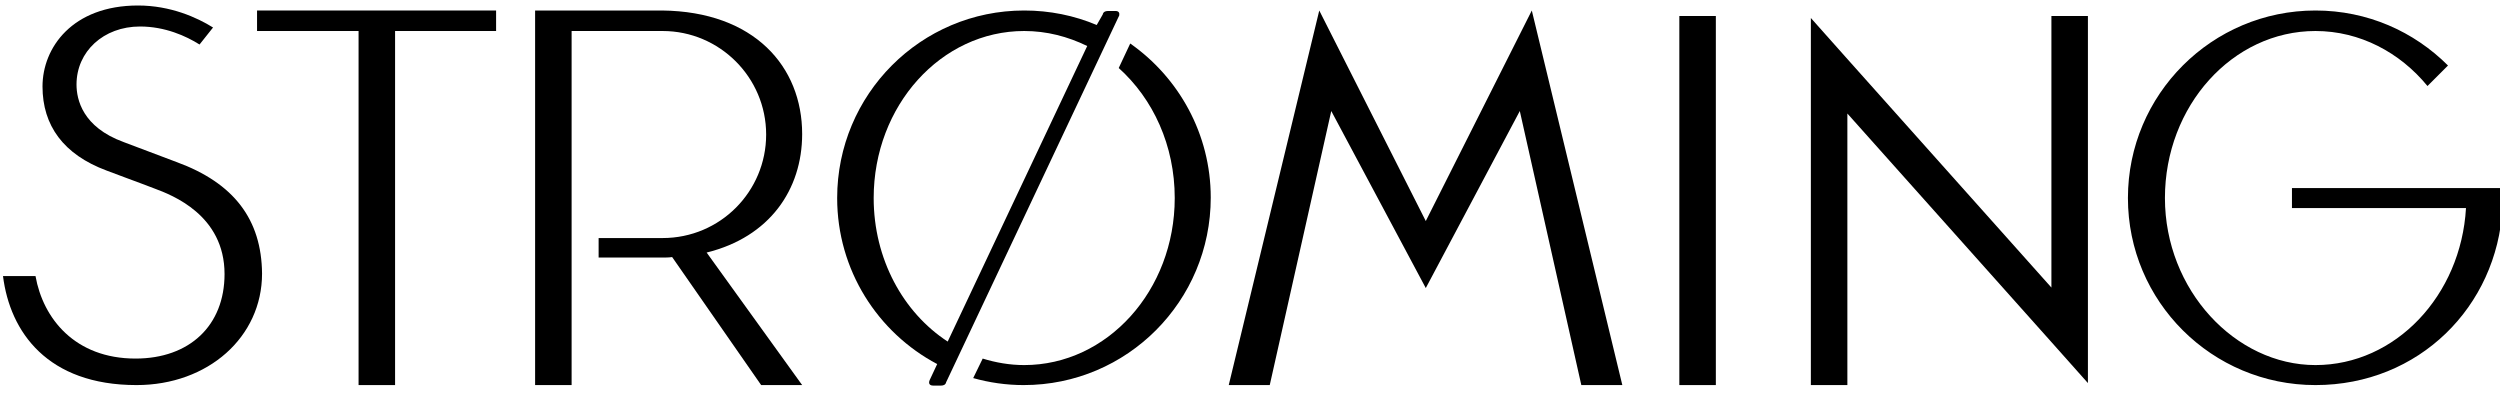
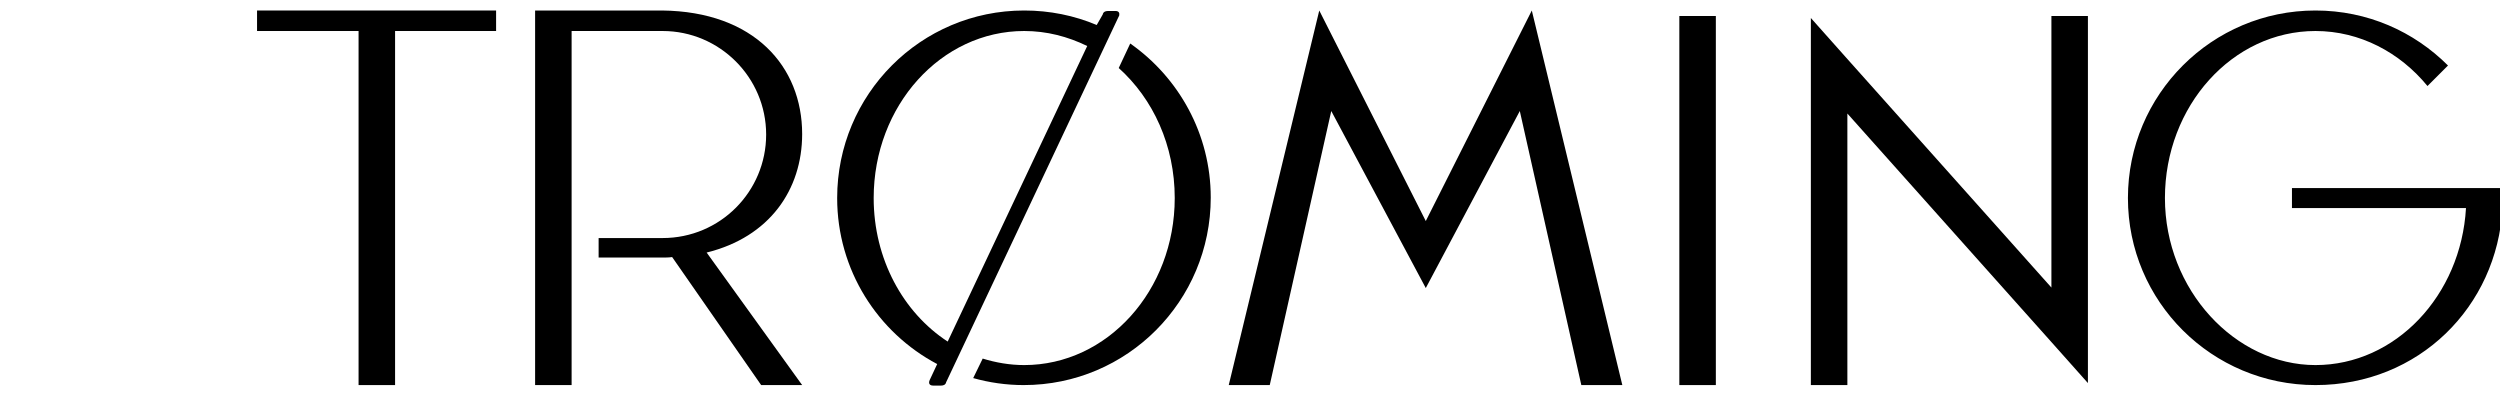
<svg xmlns="http://www.w3.org/2000/svg" xml:space="preserve" style="max-height: 500px" viewBox="0 0 499.9 81.875" y="0px" x="0px" id="Layer_2" width="499.9" height="81.875">
  <g id="Layer_1-2">
    <g>
-       <path d="M35.3,32.4l-10.6-4c-8.2-3-9.4-8.5-9.4-11.5c0-6.6,5.4-11.6,12.7-11.6c5,0,9.2,1.9,11.9,3.6l2.7-3.4    c-3.2-2-8.5-4.4-15-4.4C14.5,1.1,8.5,9.5,8.5,17.3s4.2,13.6,12.8,16.8c3,1.1,5,1.9,6.7,2.5l2.9,1.1c3.5,1.3,14,5.3,14,17.1    c0,10.3-7,16.9-17.8,16.9c-12.1,0-18.5-8-20-16.5H0.6C2,66.4,9.5,77,27.3,77c14.3,0,25.1-9.6,25.1-22.3    C52.3,43.9,46.8,36.6,35.3,32.4L35.3,32.4z" />
      <polygon points="51.4,6.2 71.7,6.2 71.7,77 79,77 79,6.2 99.2,6.2 99.2,2.1 51.4,2.1" />
      <polygon points="285.1,44.2 263.8,2.1 245.7,77 253.9,77 266.2,22.2 285.1,57.6 303.9,22.2 316.2,77 324.4,77 306.3,2.1" />
      <rect height="73.8" width="7.3" y="3.2" x="335.8" />
      <polygon points="410.2,57.5 369.4,11.8 362.1,3.6 362.1,14.6 362.1,77 369.4,77 369.4,22.7 410.2,68.4 417.5,76.6 417.5,65.7     417.5,3.2 410.2,3.2" />
      <path d="M119.7,47.5v4h12.4l0,0c0,0,0,0,0,0h0.3c0.7,0,1.4,0,2-0.1L152.2,77h8.2l-19.1-26.5c12.6-3.1,19.1-12.6,19.1-23.7    c0-13.5-9.6-24.5-28-24.7l0,0H107V77h7.3V6.2h18.2c11.4,0,20.7,9.3,20.7,20.7s-9.2,20.7-20.7,20.7v0v0H119.7L119.7,47.5z" />
      <path d="M234.9,39.6c0,18.5-13.5,33.4-30.1,33.4c-2.9,0-5.7-0.5-8.3-1.3l-1.9,3.9c3.2,0.9,6.6,1.4,10.1,1.4    c20.7,0,37.4-16.8,37.4-37.5c0-12.7-6.4-24-16.1-30.8l-2.3,4.9C230.6,19.8,234.9,29.1,234.9,39.6L234.9,39.6z" />
      <path d="M465,37.6h-6.7v4h34.8C492.1,59.1,479,73,463,73s-30.1-15-30.1-33.4S446.4,6.2,463,6.2c8.9,0,16.9,4.3,22.4,11l4.1-4.1    c-6.8-6.8-16.1-11-26.5-11c-20.7,0-37.5,16.8-37.5,37.5S442.3,77,463,77s36.3-15.7,37.4-35.4c0-0.7,0-1.3,0-2l0,0v-2L465,37.6    L465,37.6z" />
      <path d="M223.7,3.3c0.1-0.1,0.1-0.2,0.1-0.3c0.1-0.5-0.2-0.8-0.7-0.8h-1.6c-0.5,0-0.9,0.2-1,0.7L219.3,5    c-4.5-1.9-9.4-2.9-14.5-2.9c-20.7,0-37.4,16.8-37.4,37.5c0,14.4,8.1,26.9,20,33.2l-1.5,3.2c-0.3,0.7,0,1.1,0.7,1.1h1.6    c0.5,0,0.9-0.2,1-0.7l0.1-0.2L223.7,3.3z M174.7,39.6c0-18.5,13.5-33.4,30.1-33.4c4.5,0,8.7,1.1,12.6,3l-27.9,59.1    C180.6,62.5,174.7,51.8,174.7,39.6L174.7,39.6z" />
    </g>
  </g>
  <g>
    <g>
      <path d="M69.7,128.9c-0.2,0-0.3-0.1-0.3-0.3v-17.7c0-0.2,0.1-0.3,0.3-0.3h6.6c3.2,0,5.3,1.6,5.3,5c0,1.9-0.9,3.1-1.9,3.7    c-0.2,0.1-0.2,0.2,0,0.3c1.1,0.5,2.7,1.8,2.7,4.3c0,3.3-1.9,5-5.7,5H69.7z M76,118.5c2.2,0,3.2-1.3,3.2-2.7c0-1.9-1.5-2.7-2.9-2.7    h-3.9c-0.2,0-0.3,0.1-0.3,0.3v5c0,0.2,0.1,0.3,0.3,0.3H76z M76.8,126.5c1.7,0,3.3-0.6,3.3-2.8c0-1.8-1.5-2.9-3.3-2.9h-4.4    c-0.2,0-0.3,0.1-0.3,0.3v5.2c0,0.2,0.1,0.3,0.3,0.3H76.8z" />
      <path d="M94.6,110.9c0.1-0.1,0.2-0.2,0.3-0.2H96c0.1,0,0.3,0.1,0.3,0.2l7.8,17.7c0.1,0.2,0,0.3-0.2,0.3h-2.3    c-0.1,0-0.3-0.1-0.3-0.2l-1.5-3.5c-0.1-0.1-0.2-0.2-0.3-0.2h-8.1c-0.1,0-0.3,0.1-0.3,0.2l-1.5,3.5c-0.1,0.1-0.2,0.2-0.3,0.2H87    c-0.2,0-0.3-0.1-0.2-0.3L94.6,110.9z M92.3,122.4c-0.1,0.2,0,0.3,0.2,0.3h6c0.2,0,0.3-0.1,0.2-0.3l-3-7.1c-0.1-0.2-0.3-0.2-0.4,0    L92.3,122.4z" />
      <path d="M110,128.9c-0.2,0-0.3-0.1-0.3-0.3v-17.7c0-0.2,0.1-0.3,0.3-0.3h6.9c3.7,0,6.4,2.4,6.4,6.1c0,2.7-1.5,4.4-3.2,5.4    c-0.1,0.1-0.2,0.2-0.1,0.4l3.2,6.1c0.1,0.2,0,0.3-0.2,0.3h-2.3c-0.1,0-0.3-0.1-0.3-0.2l-2.9-5.7c-0.1-0.1-0.2-0.2-0.3-0.2h-4.5    c-0.2,0-0.3,0.1-0.3,0.3v5.5c0,0.2-0.1,0.3-0.3,0.3H110z M117,120.5c1.5,0,3.6-1.2,3.6-3.7c0-2.6-1.9-3.7-4-3.7h-4    c-0.2,0-0.3,0.1-0.3,0.3v7c0,0.2,0.1,0.3,0.3,0.3H117z" />
      <path d="M132.9,129.9c-0.2,0-0.3-0.1-0.2-0.3l9.3-19.8c0.1-0.1,0.2-0.2,0.3-0.2h0.4c0.2,0,0.3,0.1,0.2,0.3l-9.3,19.8    c-0.1,0.1-0.2,0.2-0.3,0.2H132.9z" />
      <path d="M139.3,129.9c-0.2,0-0.3-0.1-0.2-0.3l9.3-19.8c0.1-0.1,0.2-0.2,0.3-0.2h0.4c0.2,0,0.3,0.1,0.2,0.3l-9.3,19.8    c-0.1,0.1-0.2,0.2-0.3,0.2H139.3z" />
      <path d="M293.7,129.9c-0.2,0-0.3-0.1-0.2-0.3l9.3-19.8c0.1-0.1,0.2-0.2,0.3-0.2h0.4c0.2,0,0.3,0.1,0.2,0.3l-9.3,19.8    c-0.1,0.1-0.2,0.2-0.3,0.2H293.7z" />
      <path d="M300.1,129.9c-0.2,0-0.3-0.1-0.2-0.3l9.3-19.8c0.1-0.1,0.2-0.2,0.3-0.2h0.4c0.2,0,0.3,0.1,0.2,0.3l-9.3,19.8    c-0.1,0.1-0.2,0.2-0.3,0.2H300.1z" />
      <path d="M170.5,128.9c-0.1,0-0.3,0-0.3-0.2l-5.8-7.3c-0.1-0.2-0.3-0.1-0.4,0l-2.1,2.4c-0.1,0.1-0.1,0.2-0.1,0.3v4.5    c0,0.2-0.1,0.3-0.3,0.3h-2.1c-0.2,0-0.3-0.1-0.3-0.3v-17.7c0-0.2,0.1-0.3,0.3-0.3h2.1c0.2,0,0.3,0.1,0.3,0.3v8.8    c0,0.2,0.2,0.3,0.3,0.1l8-9.1c0.1-0.1,0.2-0.2,0.3-0.2h2.8c0.2,0,0.3,0.2,0.2,0.3l-7.4,8.2c-0.1,0.1-0.1,0.3,0,0.4l7.4,9.1    c0.1,0.2,0.1,0.3-0.2,0.3H170.5z" />
      <path d="M203.5,110.7c0.2,0,0.3,0.1,0.3,0.3v1.8c0,0.2-0.1,0.3-0.3,0.3h-4.2c-0.2,0-0.3,0.1-0.3,0.3v15.4c0,0.2-0.1,0.3-0.3,0.3    h-2.1c-0.2,0-0.3-0.1-0.3-0.3v-15.4c0-0.2-0.1-0.3-0.3-0.3h-4.2c-0.2,0-0.3-0.1-0.3-0.3v-1.8c0-0.2,0.1-0.3,0.3-0.3H203.5z" />
      <path d="M222.5,124.8l1.2,1.3c0.1,0.1,0.1,0.2,0,0.4c-1.4,1.4-3.1,2.5-6.1,2.5c-5.2,0-9.1-4.2-9.1-9.2c0-5,3.9-9.2,9.1-9.2    c2.5,0,4.7,1.1,6.1,2.5c0.1,0.1,0.1,0.2,0,0.4l-1.2,1.3c-0.1,0.1-0.2,0.1-0.4,0c-0.8-0.9-2.4-1.8-4.6-1.8c-3.3,0-6.4,2.7-6.4,6.8    c0,4.1,3.1,6.9,6.4,6.9c2.2,0,3.8-0.9,4.6-1.8C222.3,124.7,222.4,124.7,222.5,124.8z" />
      <path d="M241.9,110.9c0-0.2,0.1-0.3,0.3-0.3h2.1c0.2,0,0.3,0.1,0.3,0.3v17.7c0,0.2-0.1,0.3-0.3,0.3h-2.1c-0.2,0-0.3-0.1-0.3-0.3    v-7c0-0.2-0.1-0.3-0.3-0.3h-8.7c-0.2,0-0.3,0.1-0.3,0.3v7c0,0.2-0.1,0.3-0.3,0.3h-2.1c-0.2,0-0.3-0.1-0.3-0.3v-17.7    c0-0.2,0.1-0.3,0.3-0.3h2.1c0.2,0,0.3,0.1,0.3,0.3v7.9c0,0.2,0.1,0.3,0.3,0.3h8.7c0.2,0,0.3-0.1,0.3-0.3V110.9z" />
-       <path d="M264.3,126.5c0.2,0,0.3,0.1,0.3,0.3v1.9c0,0.2-0.1,0.3-0.3,0.3h-11.9c-0.2,0-0.3-0.1-0.3-0.3v-17.7c0-0.2,0.1-0.3,0.3-0.3    h11.6c0.2,0,0.3,0.1,0.3,0.3v1.8c0,0.2-0.1,0.3-0.3,0.3h-9c-0.2,0-0.3,0.1-0.3,0.3v5.3c0,0.2,0.1,0.3,0.3,0.3h6.9    c0.2,0,0.3,0.1,0.3,0.3v1.9c0,0.2-0.1,0.3-0.3,0.3h-6.9c-0.2,0-0.3,0.1-0.3,0.3v4.8c0,0.2,0.1,0.3,0.3,0.3H264.3z" />
      <path d="M285.6,128.7c0,0.2-0.1,0.3-0.3,0.3h-1.4c-0.1,0-0.2-0.1-0.3-0.2l-9.4-12.7c-0.2-0.2-0.3-0.1-0.3,0.1v12.4    c0,0.2-0.1,0.3-0.3,0.3h-2.1c-0.2,0-0.3-0.1-0.3-0.3v-17.7c0-0.2,0.1-0.3,0.3-0.3h1.4c0.1,0,0.2,0.1,0.3,0.2l9.4,12.6    c0.2,0.2,0.3,0.1,0.3-0.1v-12.4c0-0.2,0.1-0.3,0.3-0.3h2.1c0.2,0,0.3,0.1,0.3,0.3V128.7z" />
    </g>
    <path d="M181.3,114.8v13.9c0,0.2,0.1,0.3,0.3,0.3h2.1c0.2,0,0.3-0.1,0.3-0.3v-13.9H181.3z" />
-     <path d="M184,124.8v-13.9c0-0.2-0.1-0.3-0.3-0.3h-2.1c-0.2,0-0.3,0.1-0.3,0.3v13.9H184z" />
  </g>
  <g>
    <path d="M328.3,126.3v2.1c0,0.2-0.1,0.3-0.3,0.3h-10.3c-0.2,0-0.3-0.1-0.3-0.3v-17.4c0-0.2,0.1-0.3,0.3-0.3h10   c0.2,0,0.2,0.1,0.2,0.3v2.1c0,0.2-0.1,0.3-0.2,0.3h-7.2c-0.2,0-0.3,0.1-0.3,0.3v4.8c0,0.2,0.1,0.3,0.3,0.3h5.2   c0.2,0,0.3,0.1,0.3,0.3v2.1c0,0.2-0.1,0.3-0.3,0.3h-5.2c-0.2,0-0.3,0.1-0.3,0.3v4.4c0,0.2,0.1,0.3,0.3,0.3h7.4   C328.2,126,328.3,126.1,328.3,126.3z" />
    <path d="M341.3,128.6h-1.2c-0.1,0-0.3-0.1-0.3-0.2l-7.4-17.4c-0.1-0.2,0-0.3,0.2-0.3h2.4c0.1,0,0.2,0,0.3,0.2l5.3,13   c0.1,0.2,0.3,0.2,0.4,0l5.3-13c0.1-0.2,0.2-0.2,0.3-0.2h2.4c0.2,0,0.3,0.1,0.2,0.3l-7.4,17.4C341.5,128.5,341.4,128.6,341.3,128.6z" />
    <path d="M364.5,126.3v2.1c0,0.2-0.1,0.3-0.2,0.3h-10.3c-0.2,0-0.3-0.1-0.3-0.3v-17.4c0-0.2,0.1-0.3,0.3-0.3h10   c0.2,0,0.3,0.1,0.3,0.3v2.1c0,0.2-0.1,0.3-0.3,0.3h-7.2c-0.2,0-0.3,0.1-0.3,0.3v4.8c0,0.2,0.1,0.3,0.3,0.3h5.2   c0.2,0,0.2,0.1,0.2,0.3v2.1c0,0.2-0.1,0.3-0.2,0.3h-5.2c-0.2,0-0.3,0.1-0.3,0.3v4.4c0,0.2,0.1,0.3,0.3,0.3h7.4   C364.4,126,364.5,126.1,364.5,126.3z" />
-     <path d="M383.9,128.6h-1.6c-0.1,0-0.2,0-0.3-0.2l-9.1-12c-0.2-0.2-0.3-0.1-0.3,0.1v11.8c0,0.2-0.1,0.3-0.3,0.3h-2.4   c-0.2,0-0.3-0.1-0.3-0.3v-17.4c0-0.2,0.1-0.3,0.3-0.3h1.6c0.1,0,0.2,0,0.3,0.2l9.1,12c0.2,0.2,0.3,0.1,0.3-0.1v-11.8   c0-0.2,0.1-0.3,0.2-0.3h2.4c0.2,0,0.3,0.1,0.3,0.3v17.4C384.1,128.5,384,128.6,383.9,128.6z" />
+     <path d="M383.9,128.6h-1.6c-0.1,0-0.2,0-0.3-0.2l-9.1-12c-0.2-0.2-0.3-0.1-0.3,0.1v11.8c0,0.2-0.1,0.3-0.3,0.3h-2.4   c-0.2,0-0.3-0.1-0.3-0.3c0-0.2,0.1-0.3,0.3-0.3h1.6c0.1,0,0.2,0,0.3,0.2l9.1,12c0.2,0.2,0.3,0.1,0.3-0.1v-11.8   c0-0.2,0.1-0.3,0.2-0.3h2.4c0.2,0,0.3,0.1,0.3,0.3v17.4C384.1,128.5,384,128.6,383.9,128.6z" />
    <path d="M401.9,110.9v2.1c0,0.2-0.1,0.3-0.3,0.3h-4.4c-0.2,0-0.3,0.1-0.3,0.3v14.8c0,0.2-0.1,0.3-0.3,0.3h-2.3   c-0.2,0-0.3-0.1-0.3-0.3v-14.8c0-0.2-0.1-0.3-0.2-0.3h-4.4c-0.2,0-0.3-0.1-0.3-0.3v-2.1c0-0.2,0.1-0.3,0.3-0.3h12.1   C401.8,110.7,401.9,110.8,401.9,110.9z" />
-     <path d="M406.8,123.1c0-0.2,0-0.3,0.3-0.3l2.2-0.3c0.2,0,0.3,0,0.3,0.2c0,2.2,1.8,3.4,4.2,3.4c2.1,0,3.4-1,3.4-2.4   c0-1.8-1.9-2.3-5.1-3.4c-3-1-4.6-2.5-4.6-5.1c0-2.9,2.5-4.5,5.6-4.5c3.4,0,6,1.9,6,5c0,0.2,0,0.2-0.2,0.3l-2.2,0.3   c-0.2,0-0.3-0.1-0.3-0.3c-0.1-1.8-1.5-2.7-3.4-2.7c-1.6,0-2.7,0.8-2.7,2c0,1.4,1.1,2.1,4,3c4.3,1.3,5.7,3,5.7,5.7   c0,2.8-2.5,4.8-6.2,4.8C410.1,128.6,406.8,127.1,406.8,123.1z" />
  </g>
</svg>